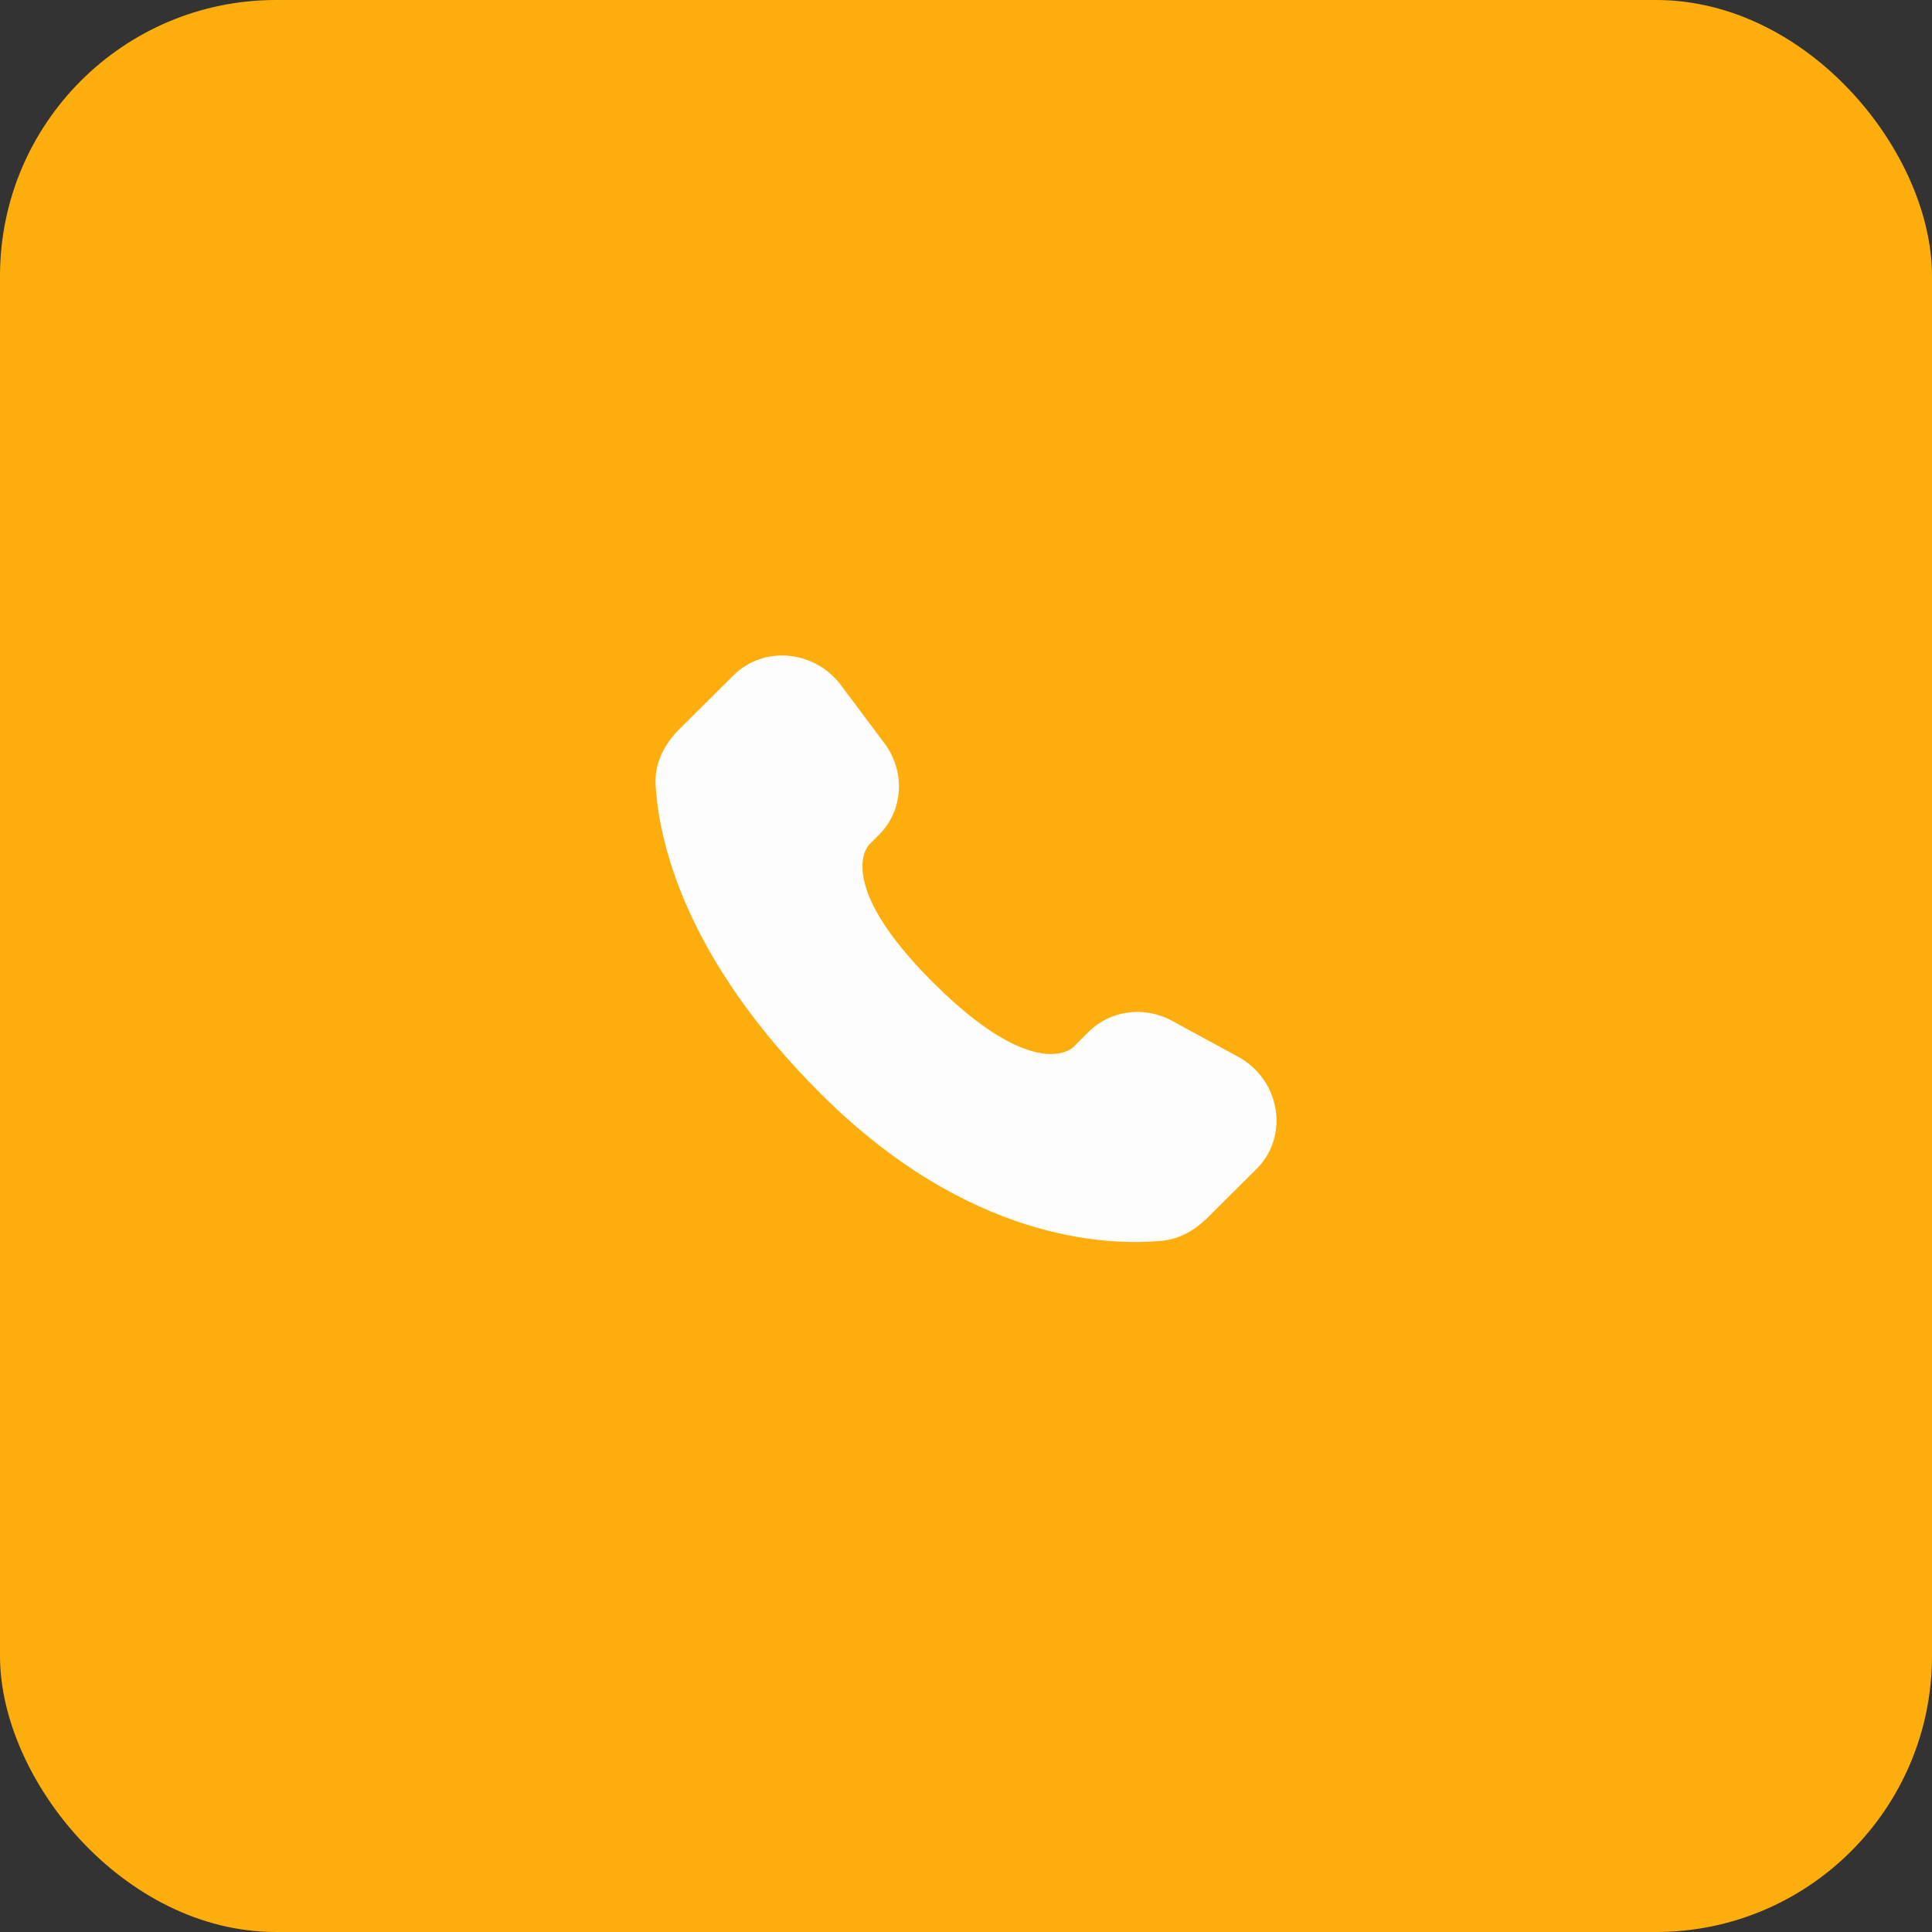
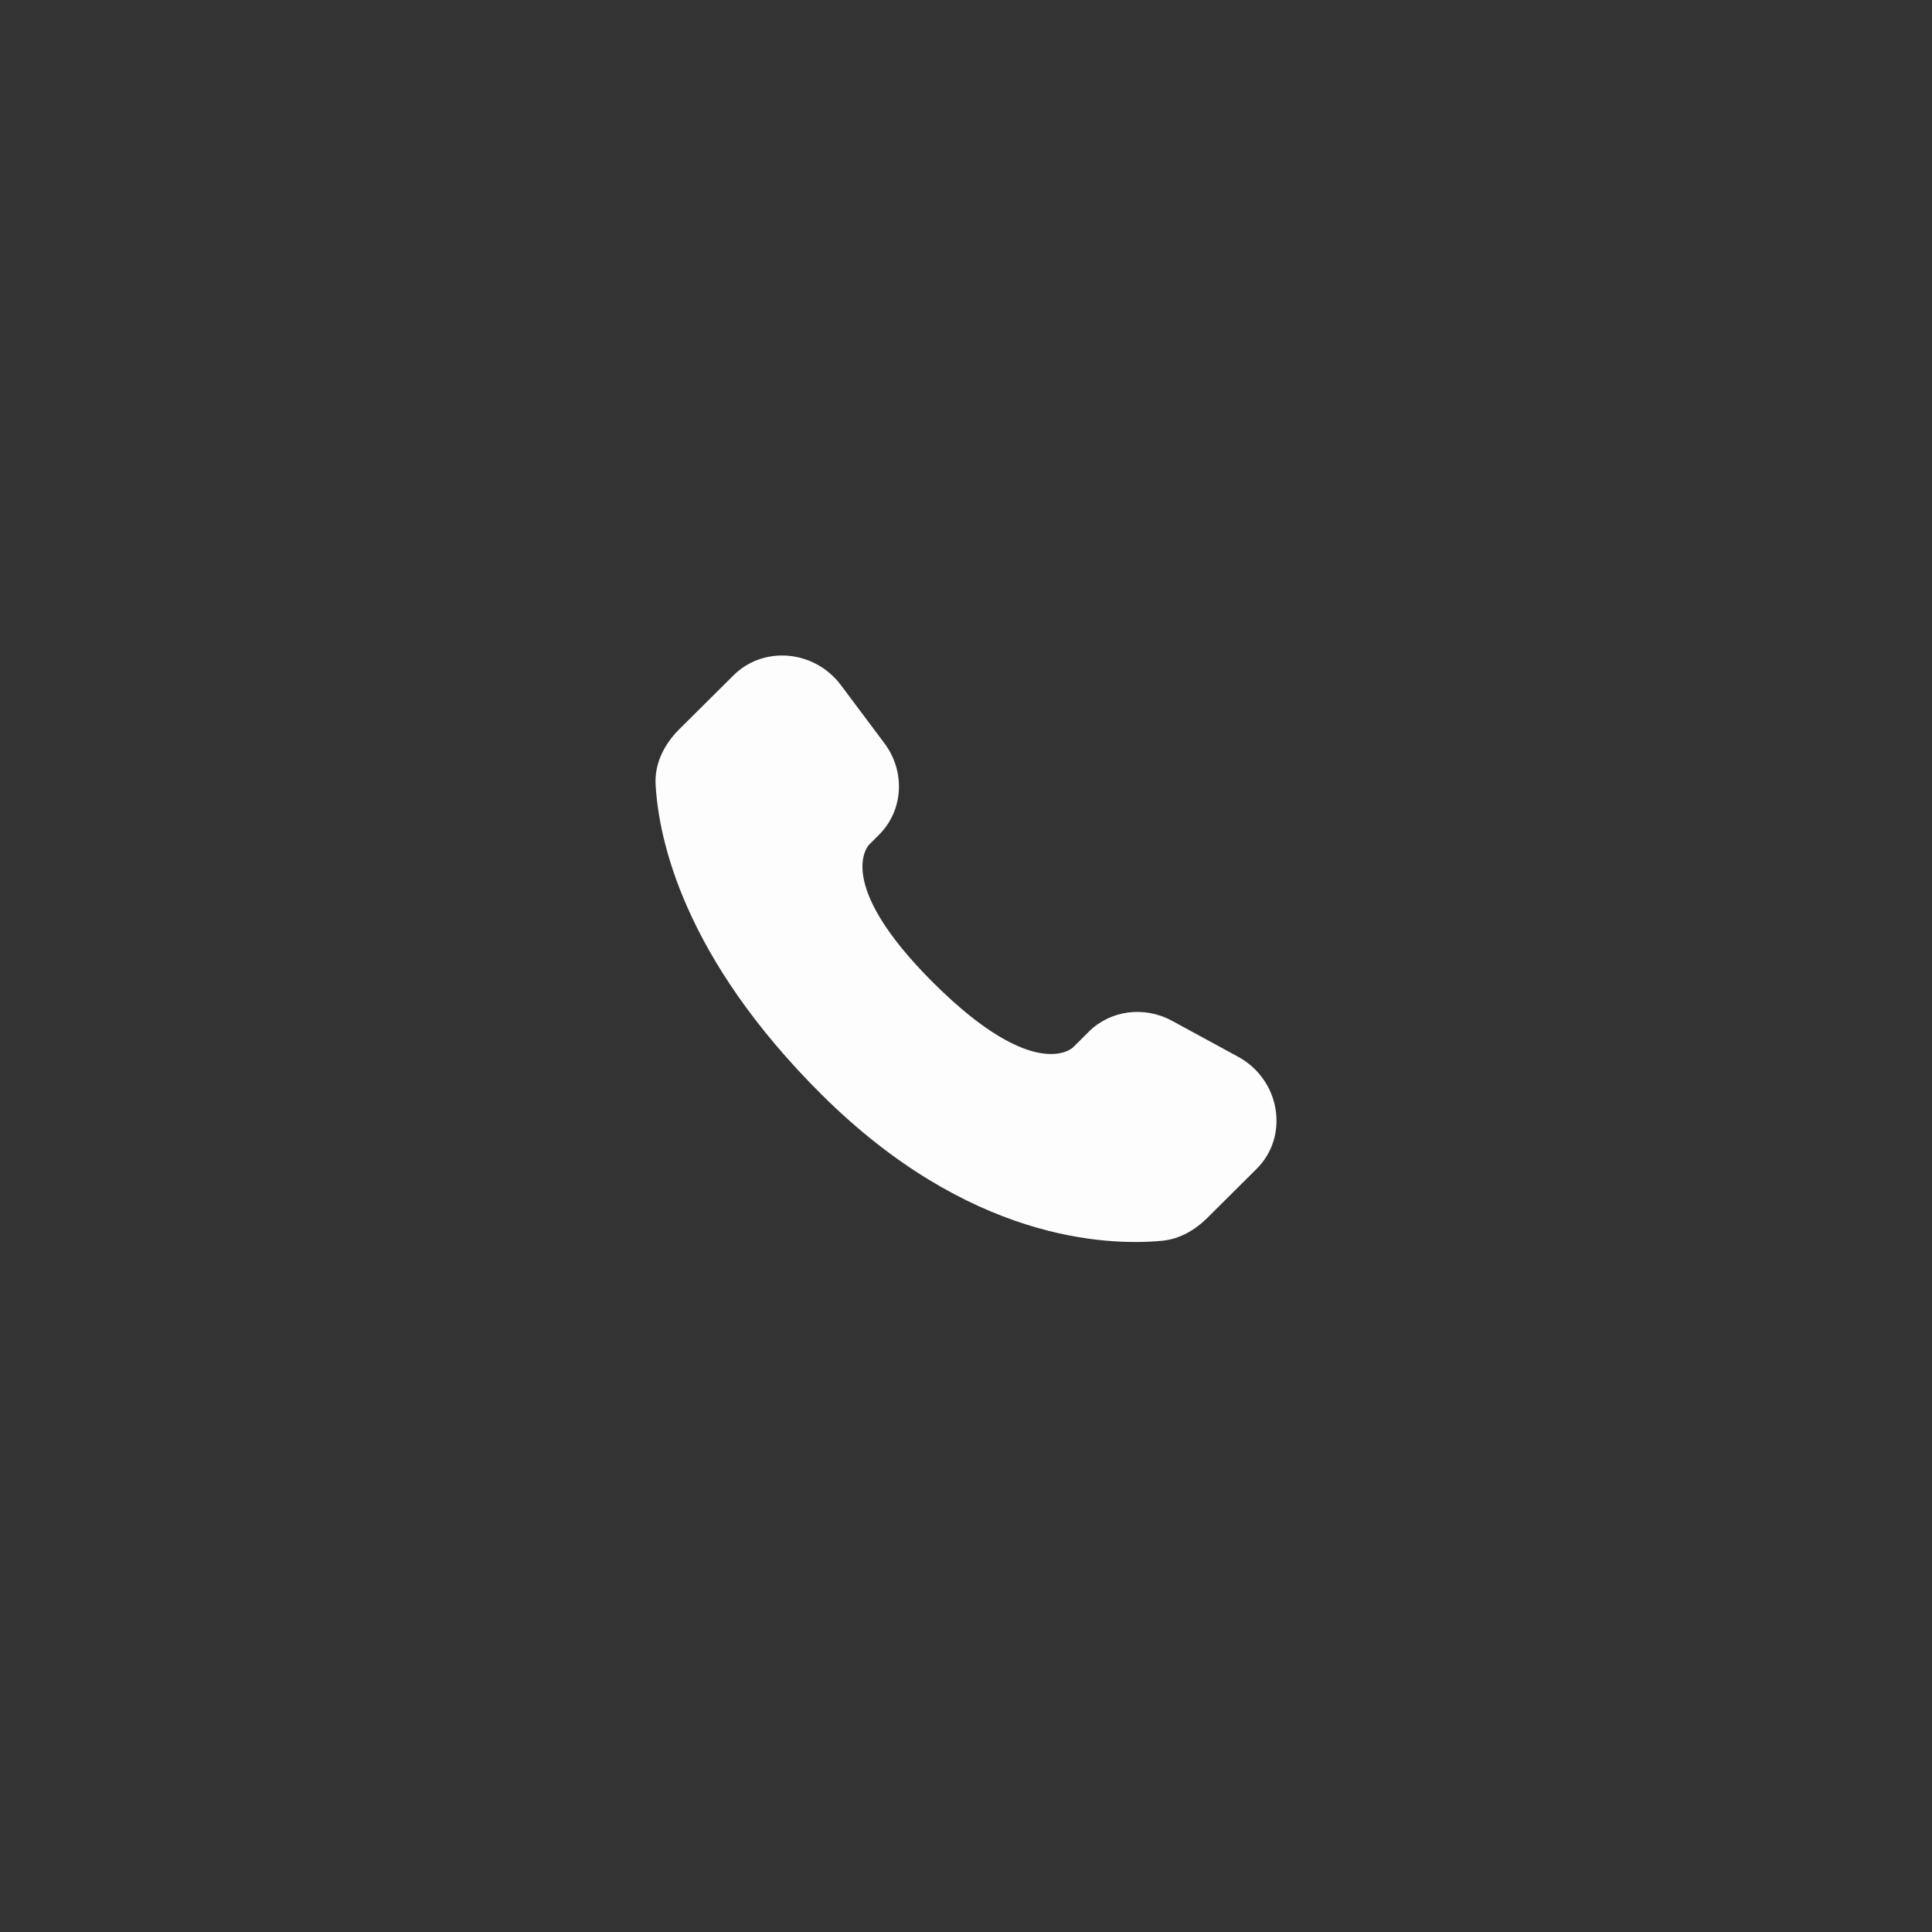
<svg xmlns="http://www.w3.org/2000/svg" width="56" height="56" viewBox="0 0 56 56" fill="none">
  <rect x="0" y="0" width="56" height="56" fill="#333333" stroke="none" />
-   <rect width="56" height="56" rx="8" fill="#FEAE0C" />
  <path d="M31.557 29.906L31.102 30.359C31.102 30.359 30.019 31.435 27.064 28.497C24.109 25.559 25.192 24.483 25.192 24.483L25.478 24.197C26.185 23.495 26.252 22.367 25.635 21.543L24.375 19.86C23.611 18.84 22.136 18.705 21.261 19.575L19.691 21.135C19.258 21.567 18.968 22.125 19.003 22.745C19.093 24.332 19.811 27.745 23.815 31.727C28.062 35.949 32.047 36.117 33.676 35.965C34.192 35.917 34.64 35.655 35.001 35.295L36.421 33.883C37.381 32.93 37.111 31.295 35.883 30.628L33.973 29.589C33.167 29.151 32.187 29.28 31.557 29.906Z" fill="#FDFDFD" />
</svg>